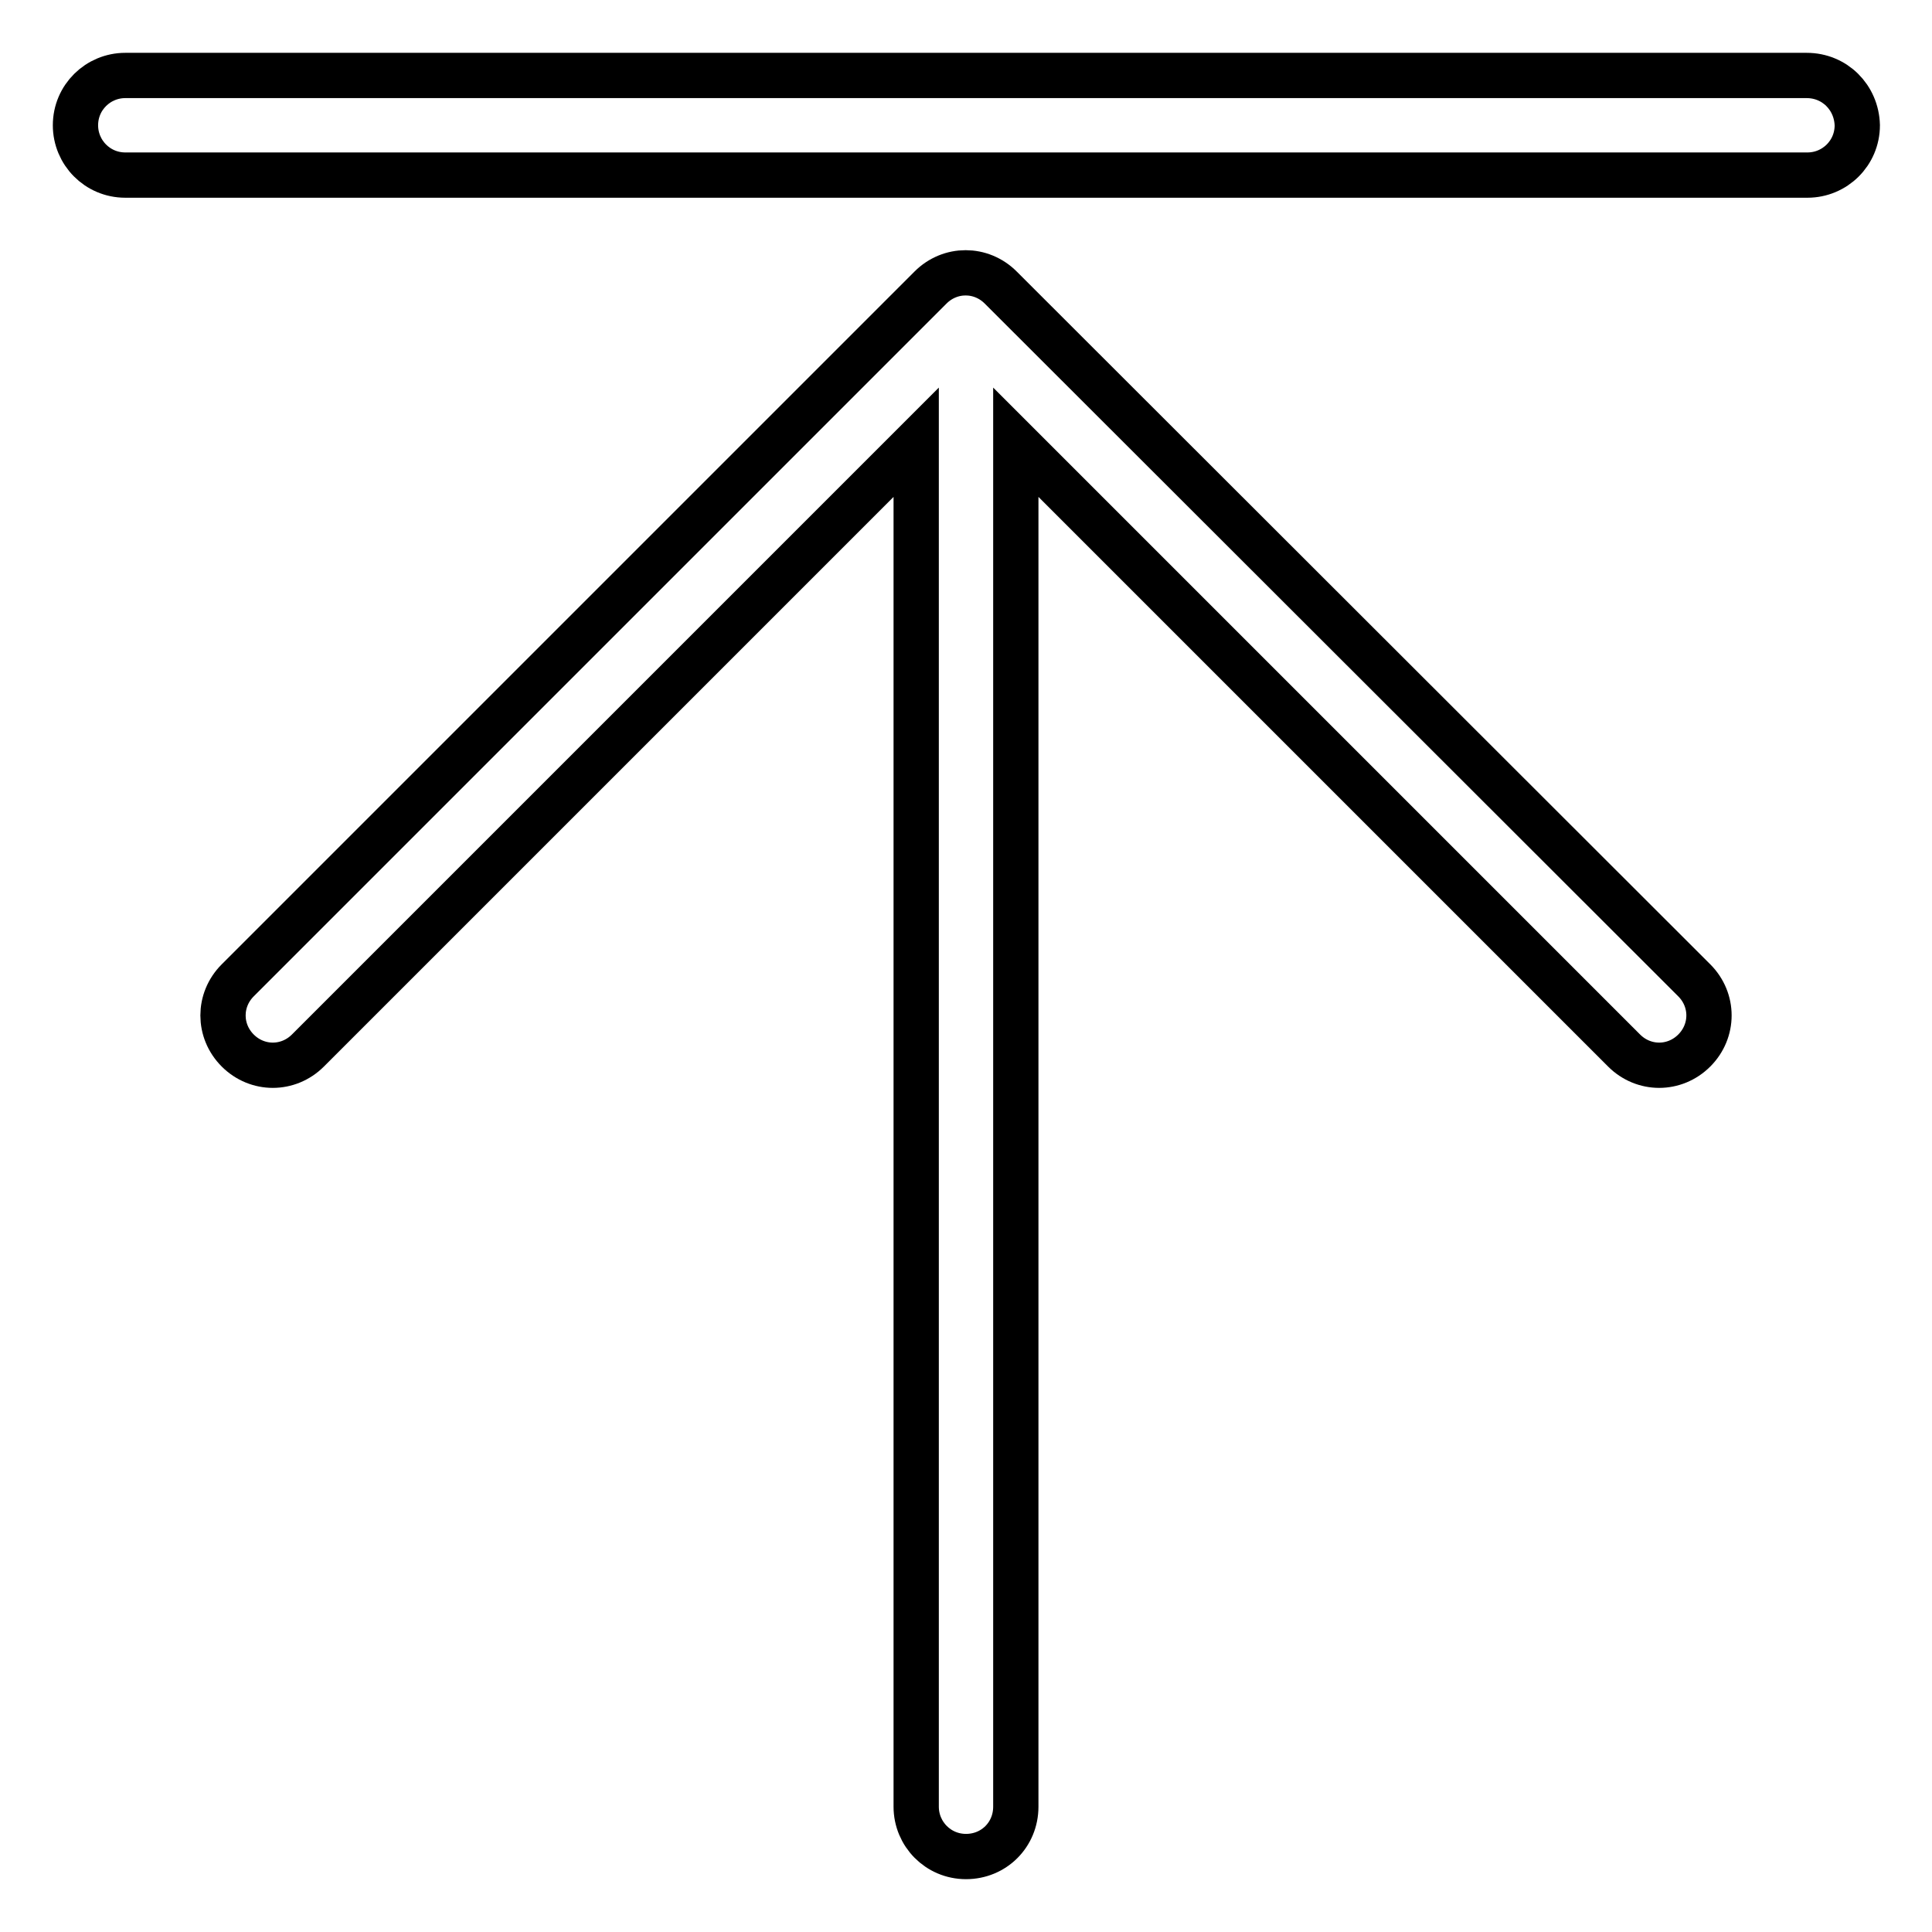
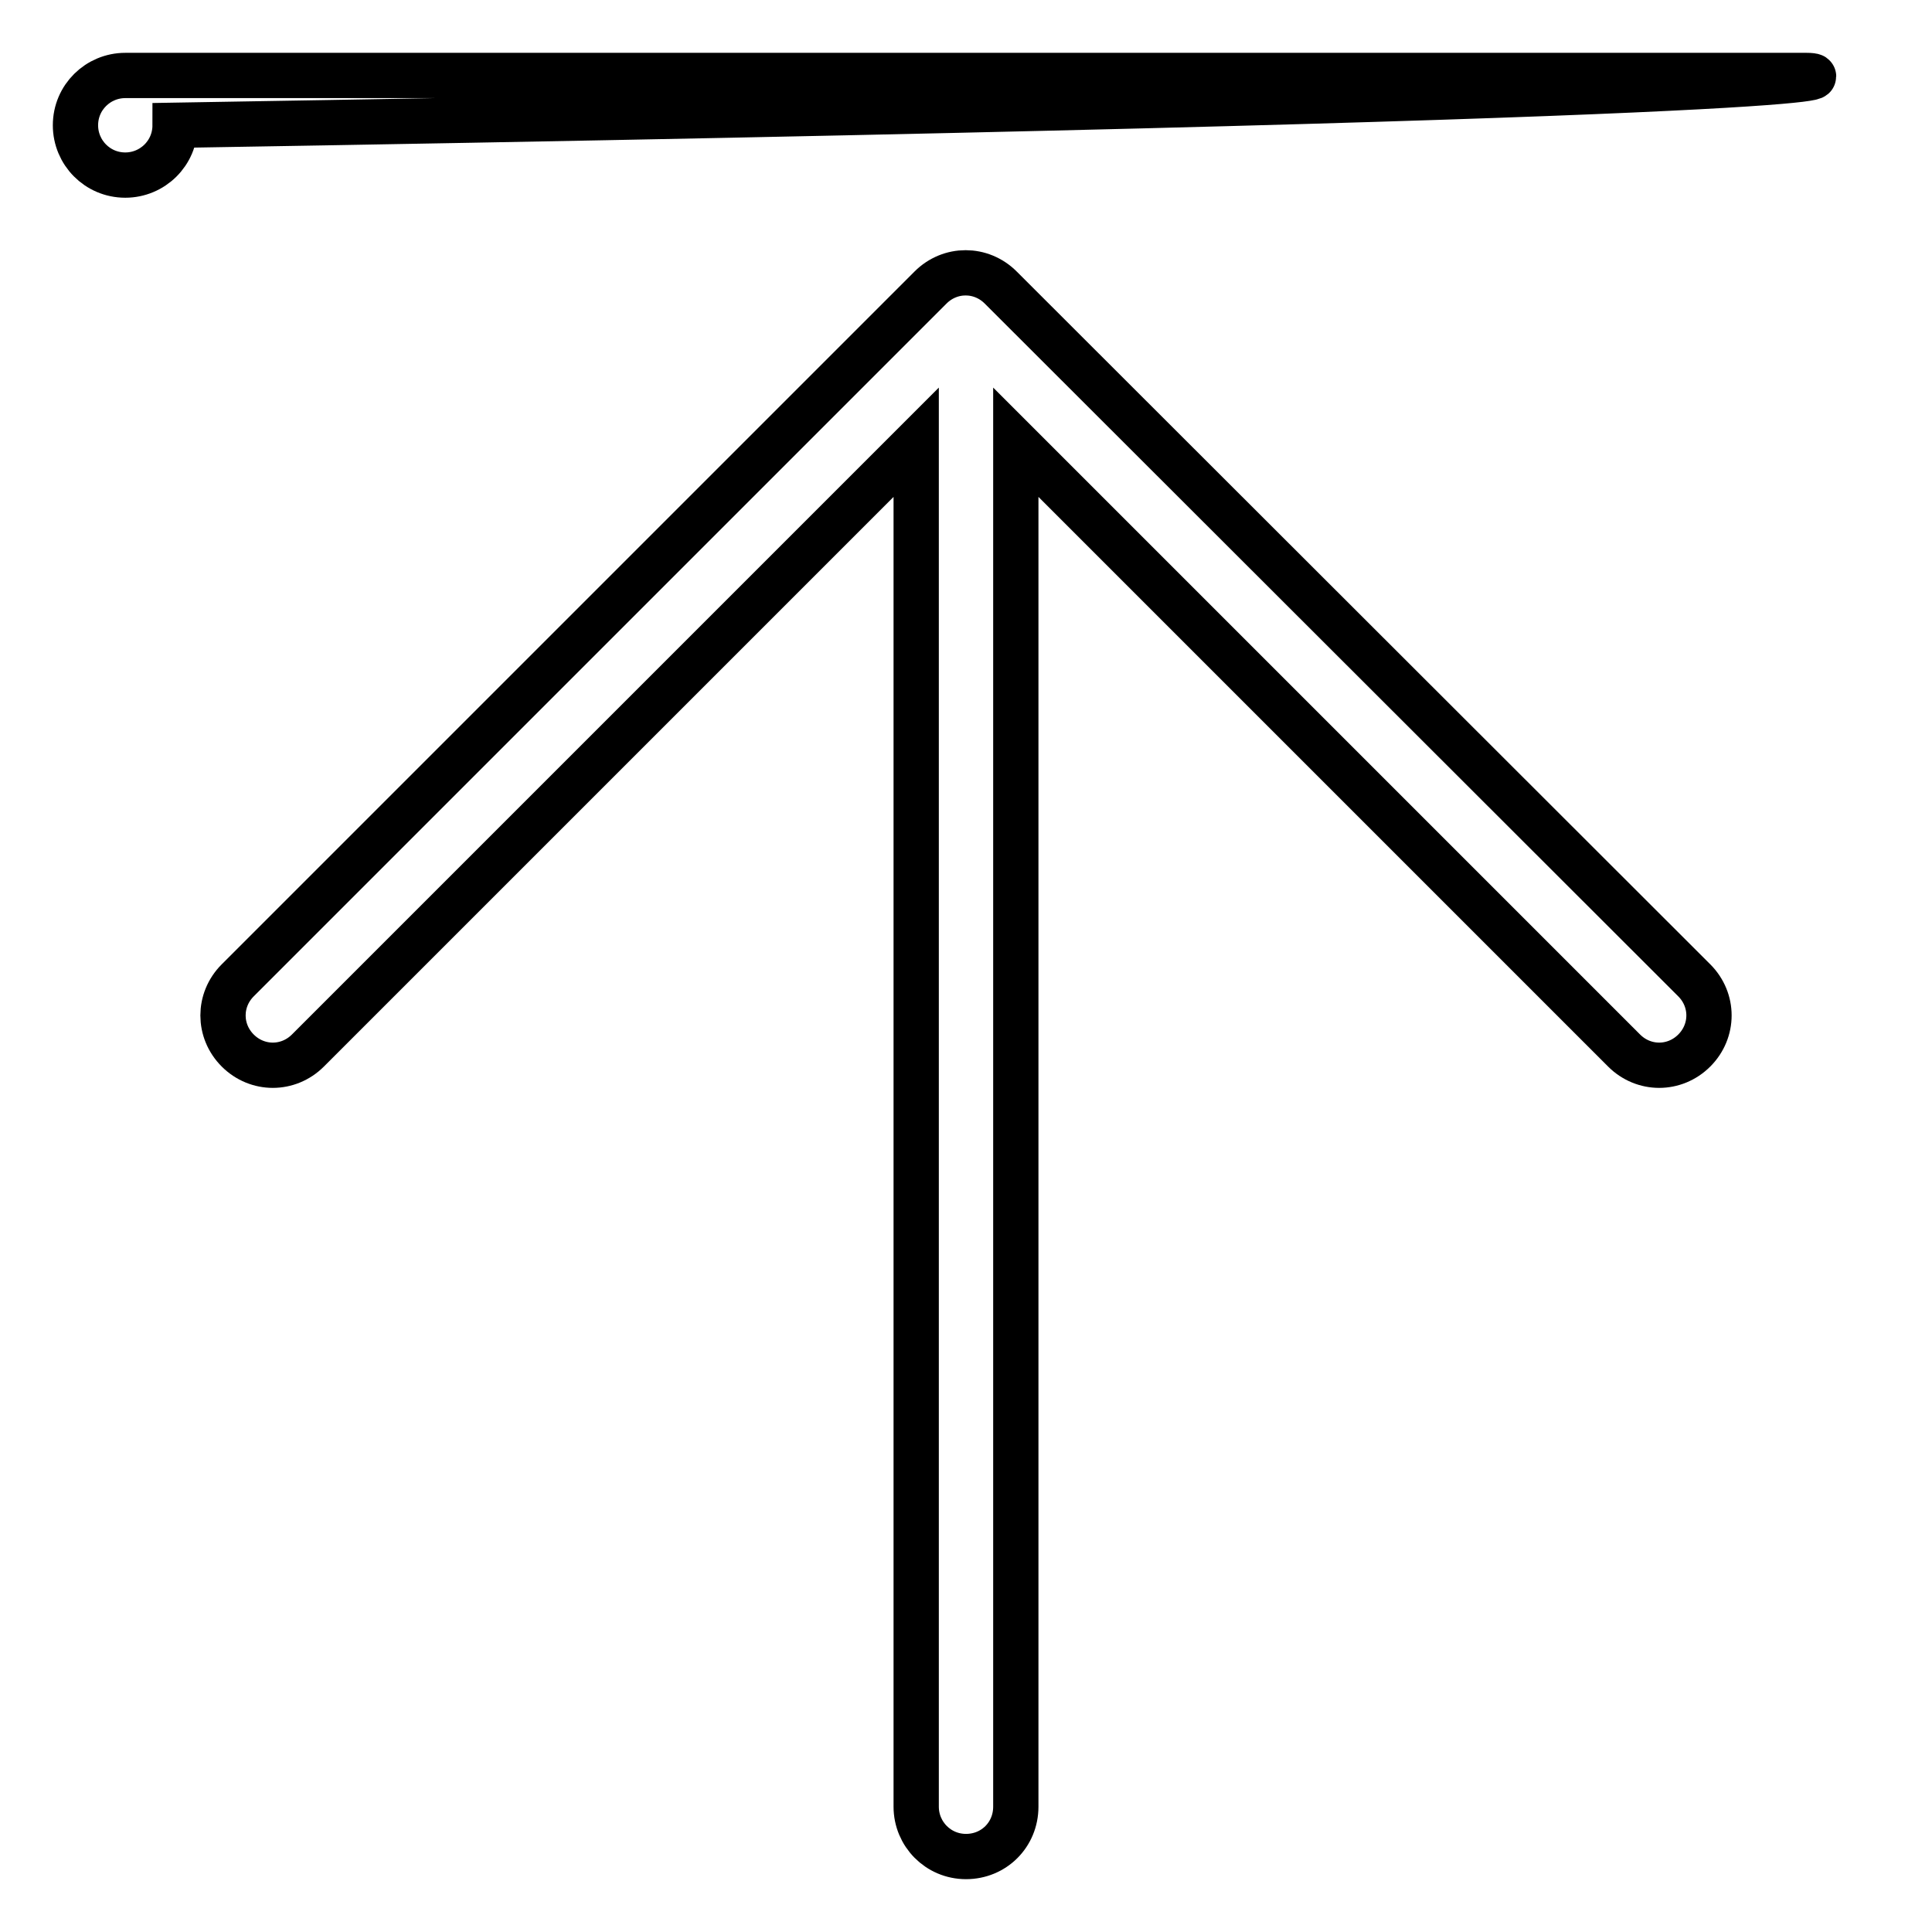
<svg xmlns="http://www.w3.org/2000/svg" version="1.1" x="0px" y="0px" viewBox="0 0 256 256" enable-background="new 0 0 256 256" xml:space="preserve">
  <g>
-     <path stroke-width="6" fill-opacity="0" stroke="#000000" d="M239.4,10H16.6c-3.6,0-6.6,2.9-6.6,6.6c0,3.6,2.9,6.6,6.6,6.6h222.9c3.6,0,6.6-2.9,6.6-6.6 C246,12.9,243.1,10,239.4,10z M132.6,38.1c-2.6-2.6-6.7-2.6-9.3,0c0,0,0,0,0,0l-91.8,91.8c-2.6,2.6-2.6,6.7,0,9.3 c2.6,2.6,6.7,2.6,9.3,0l80.6-80.6v180.8c0,3.6,2.9,6.6,6.6,6.6s6.6-2.9,6.6-6.6l0,0V58.6l80.6,80.6c2.6,2.6,6.7,2.6,9.3,0 c2.6-2.6,2.6-6.7,0-9.3L132.6,38.1z" />
+     <path stroke-width="6" fill-opacity="0" stroke="#000000" d="M239.4,10H16.6c-3.6,0-6.6,2.9-6.6,6.6c0,3.6,2.9,6.6,6.6,6.6c3.6,0,6.6-2.9,6.6-6.6 C246,12.9,243.1,10,239.4,10z M132.6,38.1c-2.6-2.6-6.7-2.6-9.3,0c0,0,0,0,0,0l-91.8,91.8c-2.6,2.6-2.6,6.7,0,9.3 c2.6,2.6,6.7,2.6,9.3,0l80.6-80.6v180.8c0,3.6,2.9,6.6,6.6,6.6s6.6-2.9,6.6-6.6l0,0V58.6l80.6,80.6c2.6,2.6,6.7,2.6,9.3,0 c2.6-2.6,2.6-6.7,0-9.3L132.6,38.1z" />
  </g>
</svg>